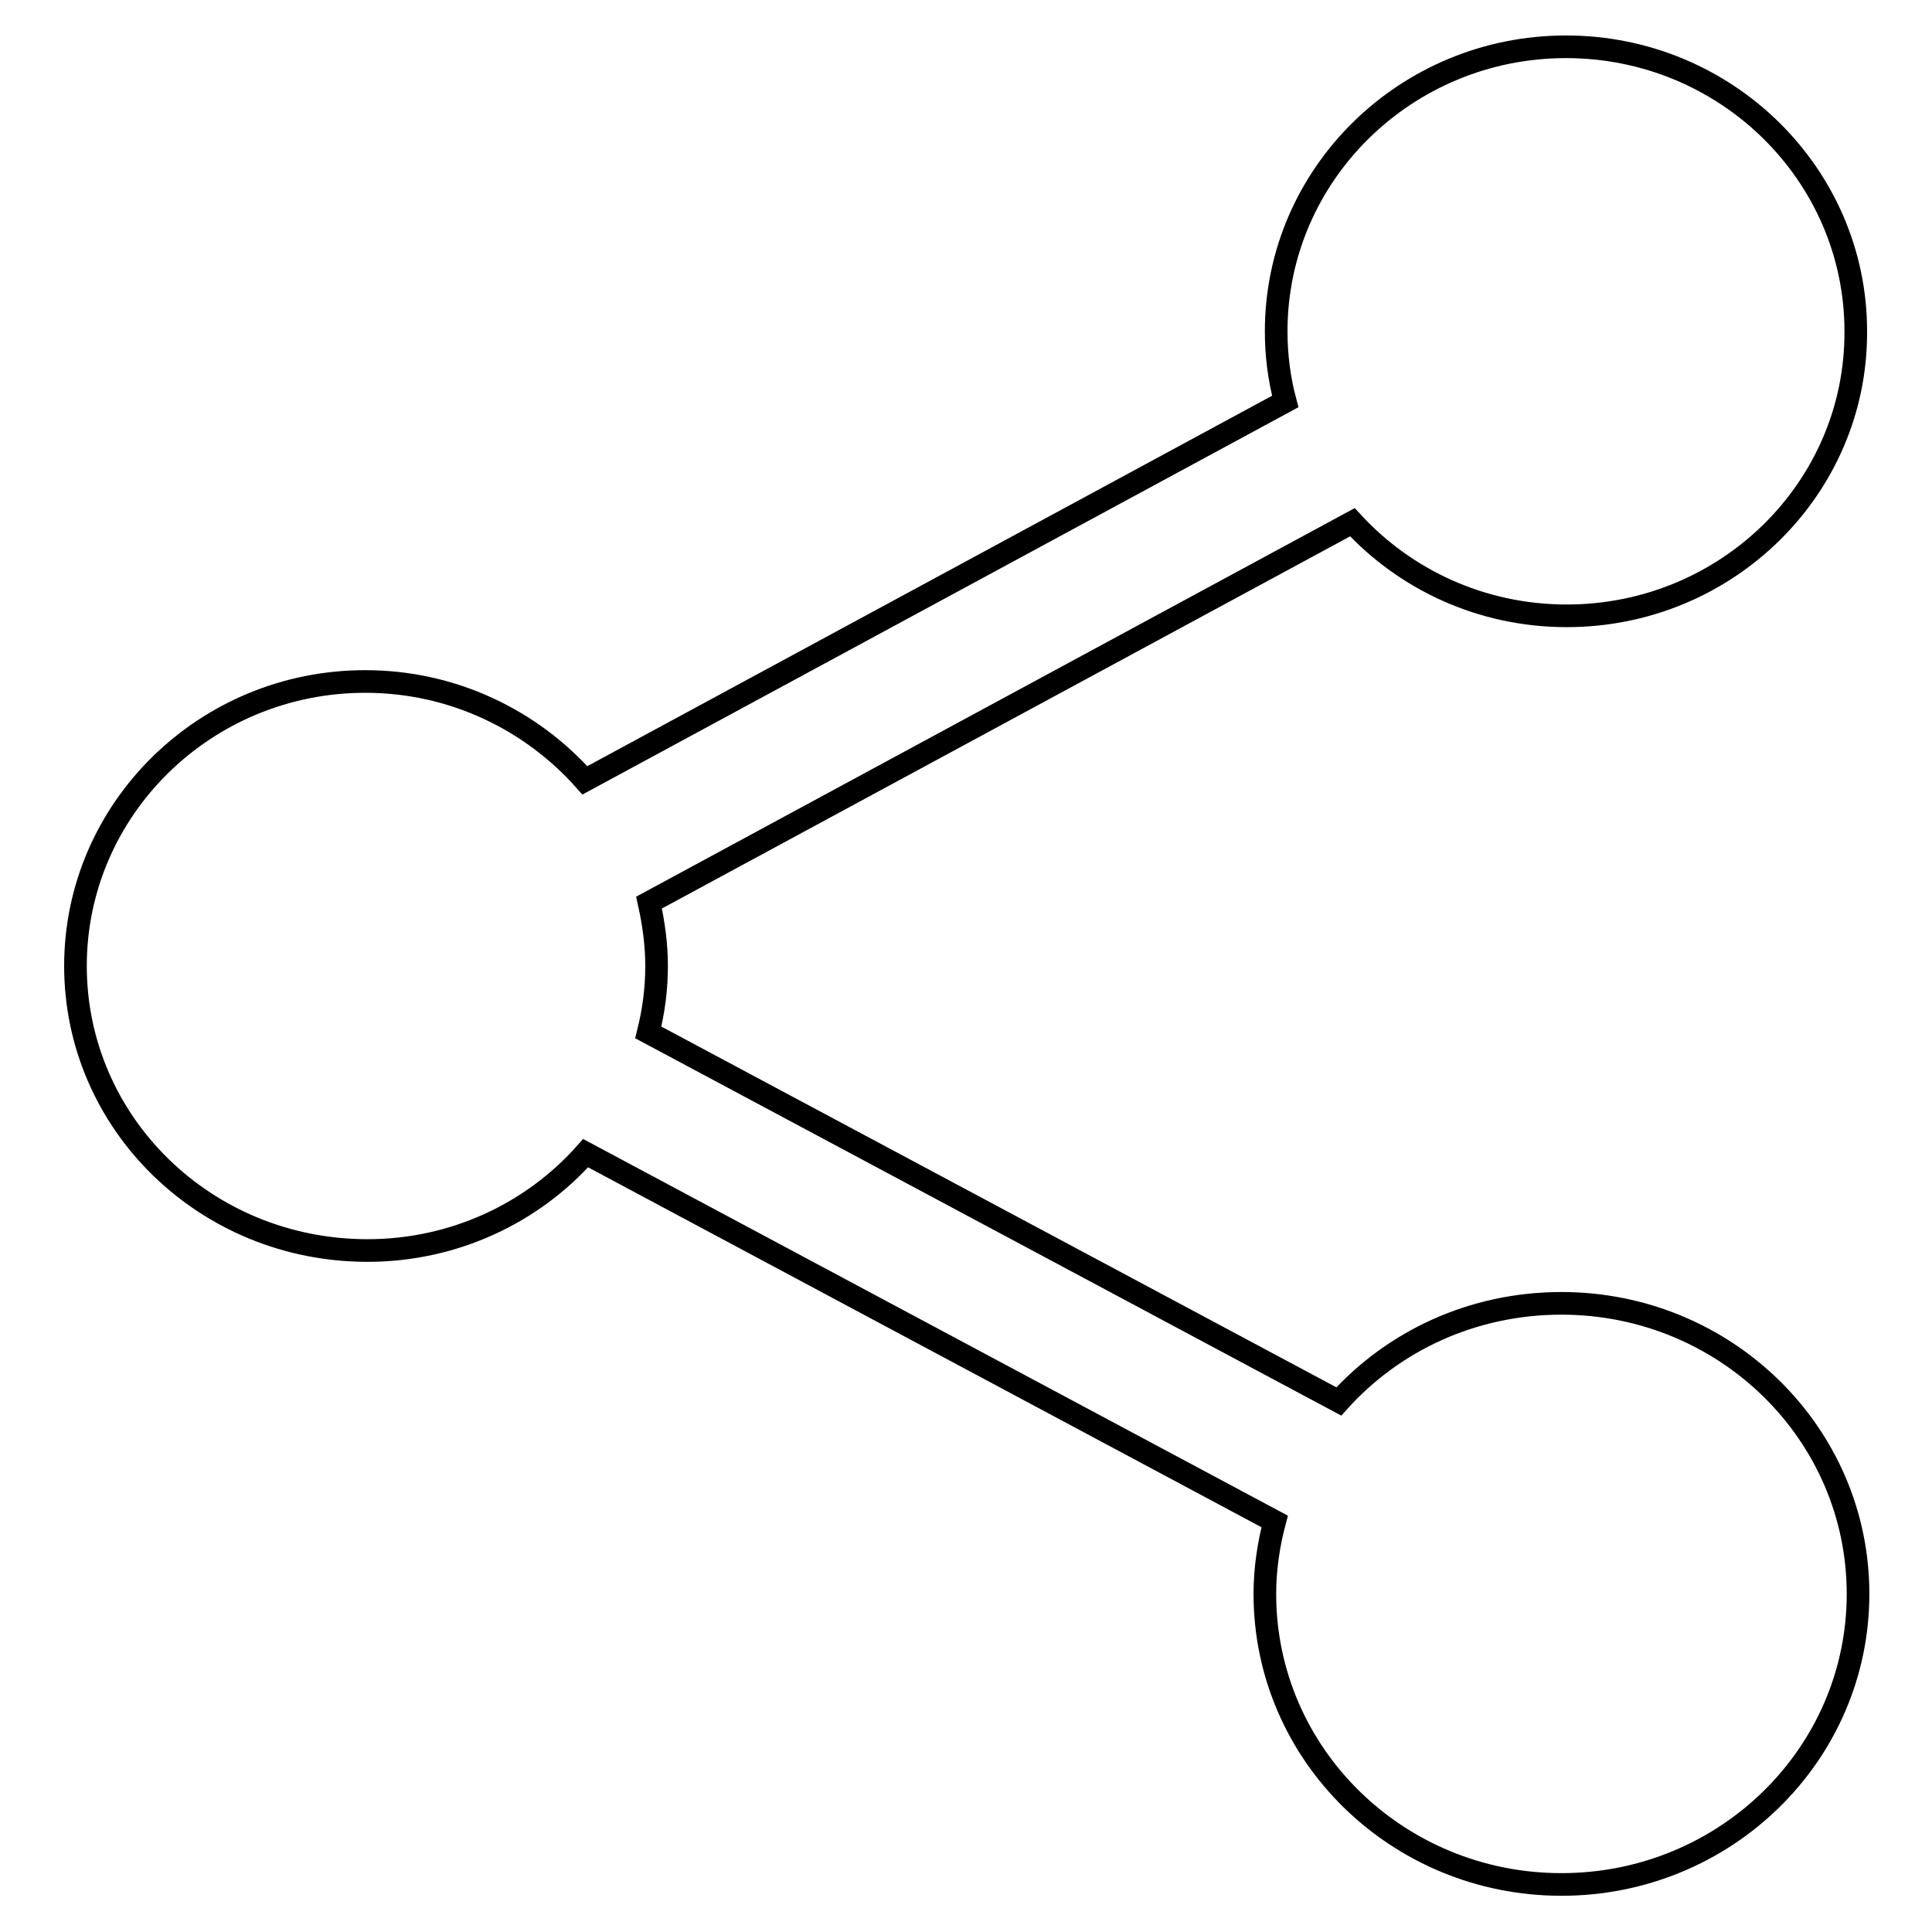
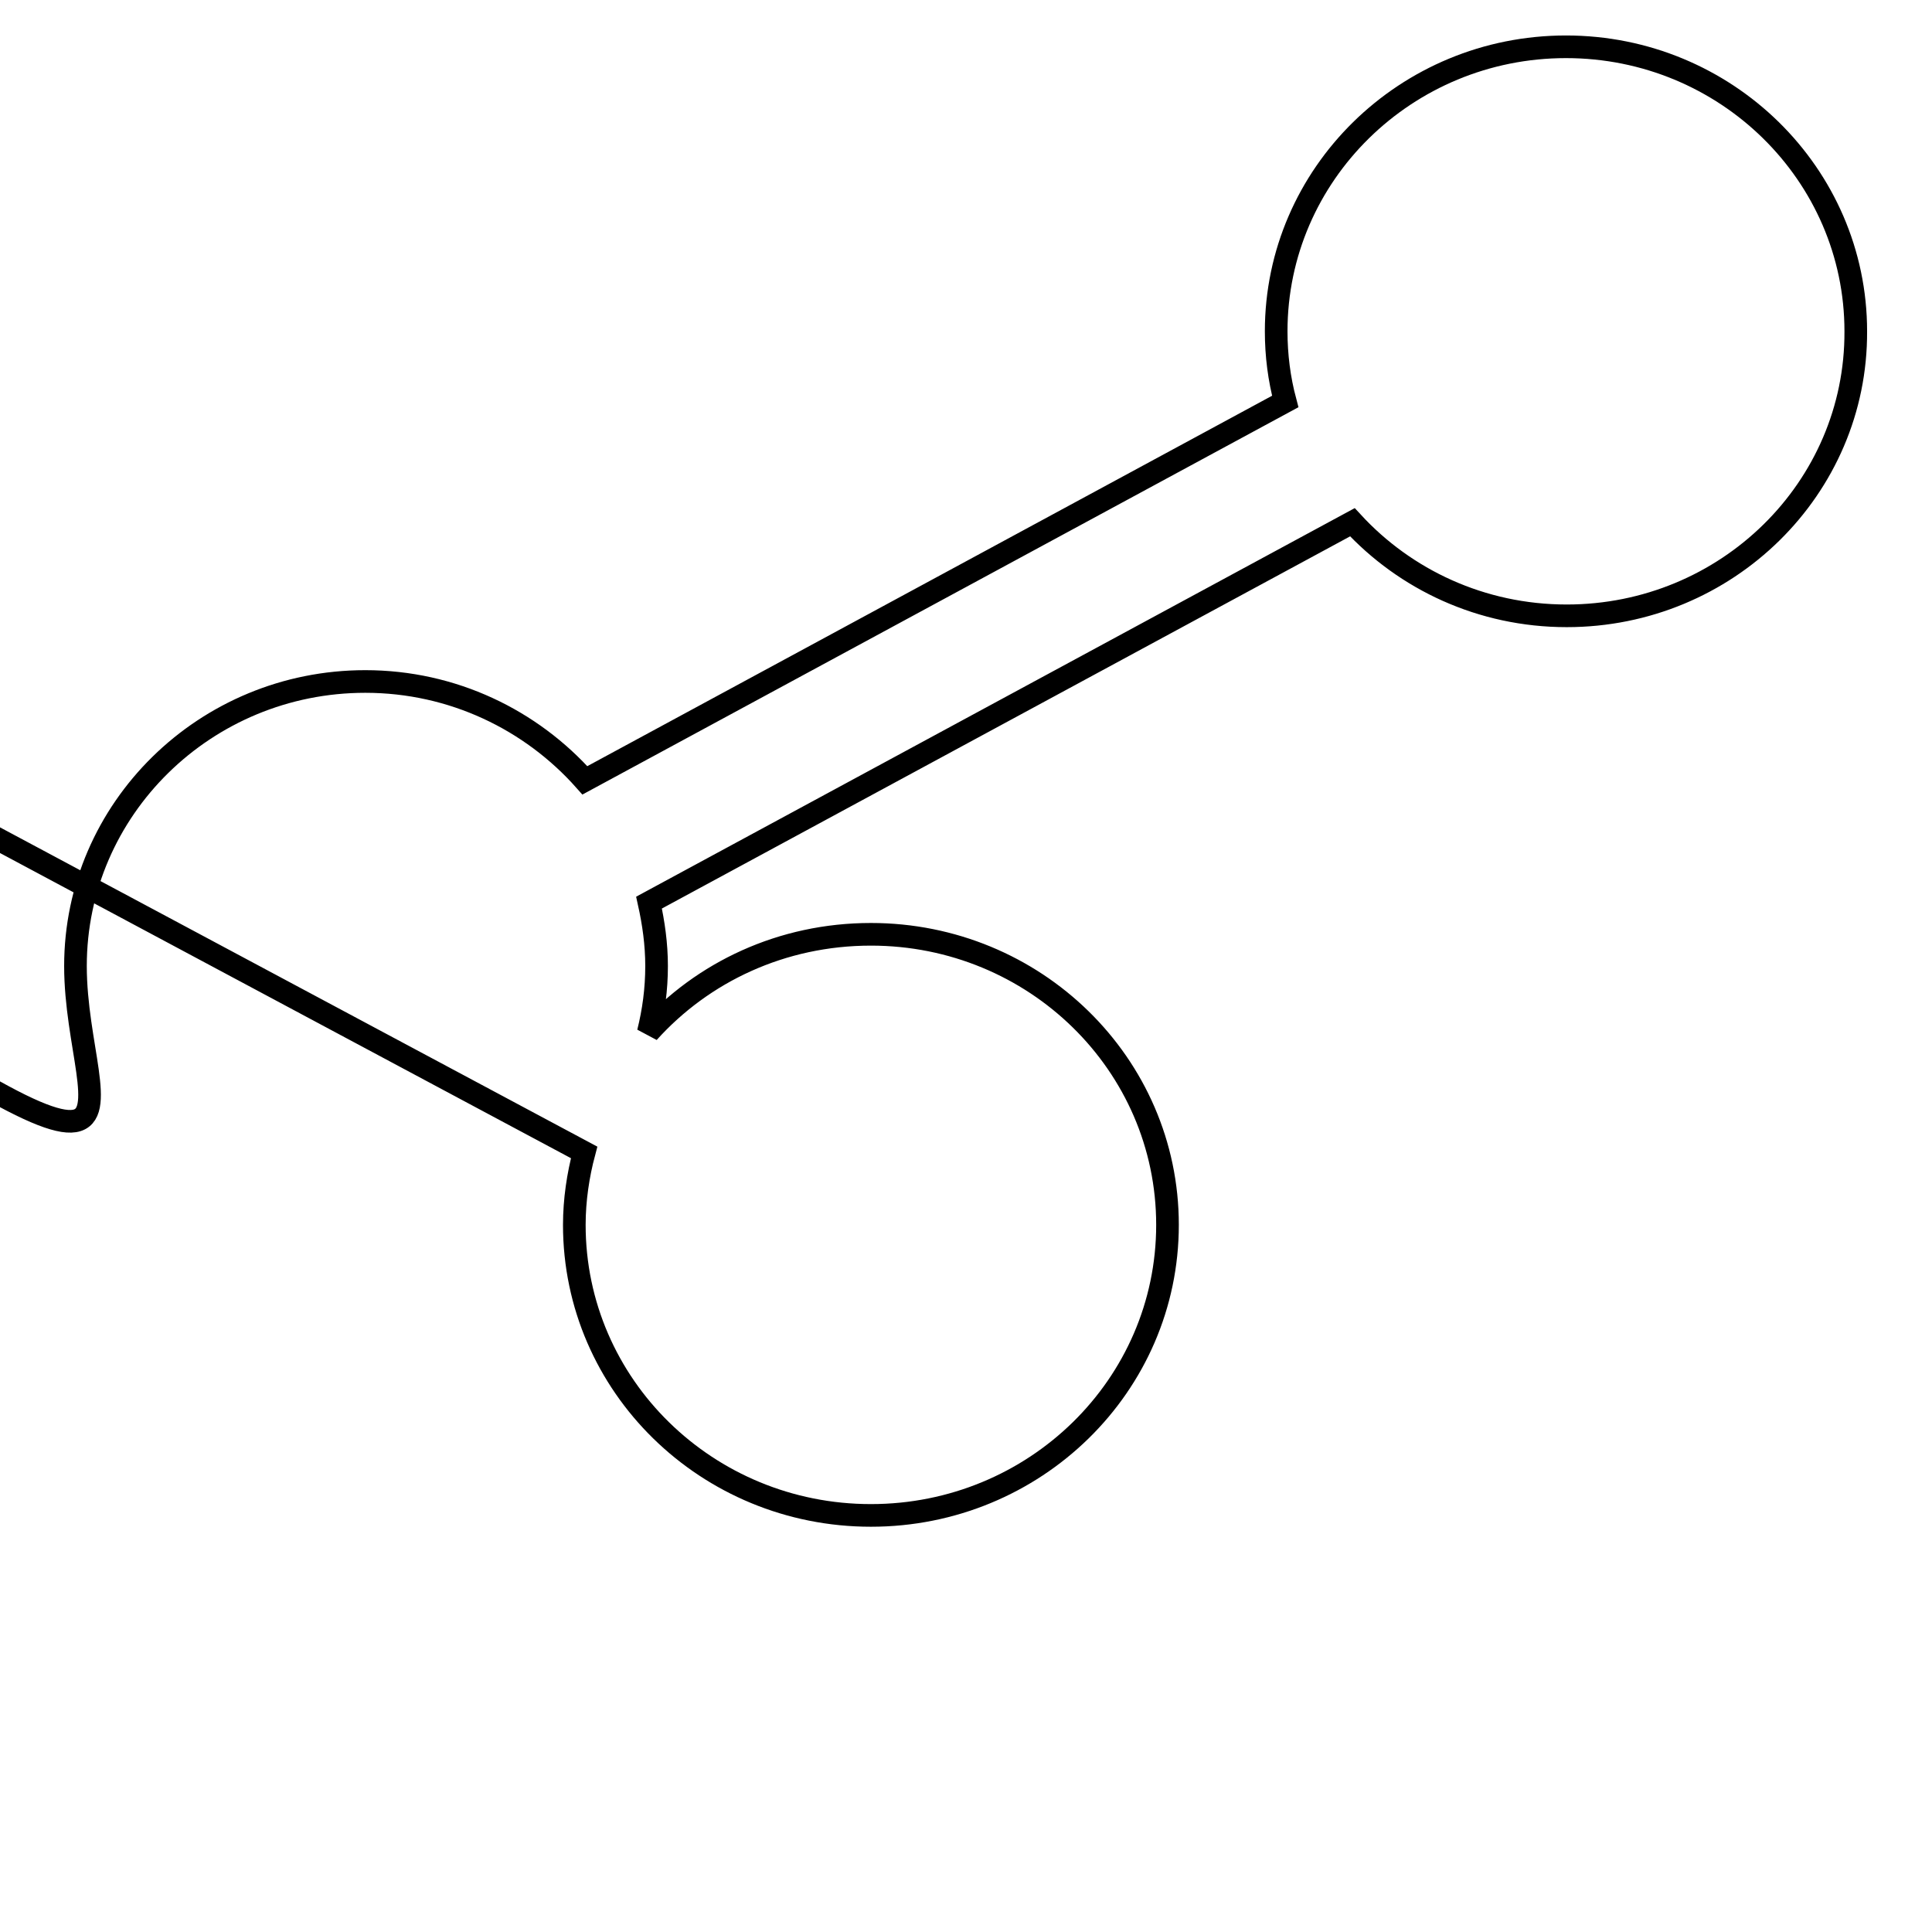
<svg xmlns="http://www.w3.org/2000/svg" version="1.1" x="0px" y="0px" viewBox="0 0 256 256" enable-background="new 0 0 256 256" xml:space="preserve">
  <g>
    <g>
-       <path stroke-width="3" fill-opacity="0" stroke="#000000" d="M207.6,81.6c-11.3,0-21.4-4.8-28.4-12.4l-93.2,50.4c0.6,2.7,1,5.5,1,8.4c0,3.1-0.4,6-1.1,8.8l91.5,48.9c7.2-8,17.7-13,29.5-13c21.7,0,39.3,17.2,39.3,38.5c0,21.3-17.6,38.5-39.3,38.5c-21.7,0-39.3-17.2-39.3-38.5c0-3.3,0.5-6.6,1.3-9.6l-91.3-48.8c-7,7.9-17.4,12.9-28.9,12.9C27.2,165.7,10,148.8,10,128c0-20.8,17.2-37.7,38.4-37.7c11.6,0,22,5.1,29.1,13.1l92.8-50.2c-0.8-3-1.2-6.1-1.2-9.3c0-20.8,17.2-37.7,38.4-37.7c21.2,0,38.4,16.9,38.4,37.7C246,64.7,228.8,81.6,207.6,81.6z" />
+       <path stroke-width="3" fill-opacity="0" stroke="#000000" d="M207.6,81.6c-11.3,0-21.4-4.8-28.4-12.4l-93.2,50.4c0.6,2.7,1,5.5,1,8.4c0,3.1-0.4,6-1.1,8.8c7.2-8,17.7-13,29.5-13c21.7,0,39.3,17.2,39.3,38.5c0,21.3-17.6,38.5-39.3,38.5c-21.7,0-39.3-17.2-39.3-38.5c0-3.3,0.5-6.6,1.3-9.6l-91.3-48.8c-7,7.9-17.4,12.9-28.9,12.9C27.2,165.7,10,148.8,10,128c0-20.8,17.2-37.7,38.4-37.7c11.6,0,22,5.1,29.1,13.1l92.8-50.2c-0.8-3-1.2-6.1-1.2-9.3c0-20.8,17.2-37.7,38.4-37.7c21.2,0,38.4,16.9,38.4,37.7C246,64.7,228.8,81.6,207.6,81.6z" />
    </g>
  </g>
</svg>